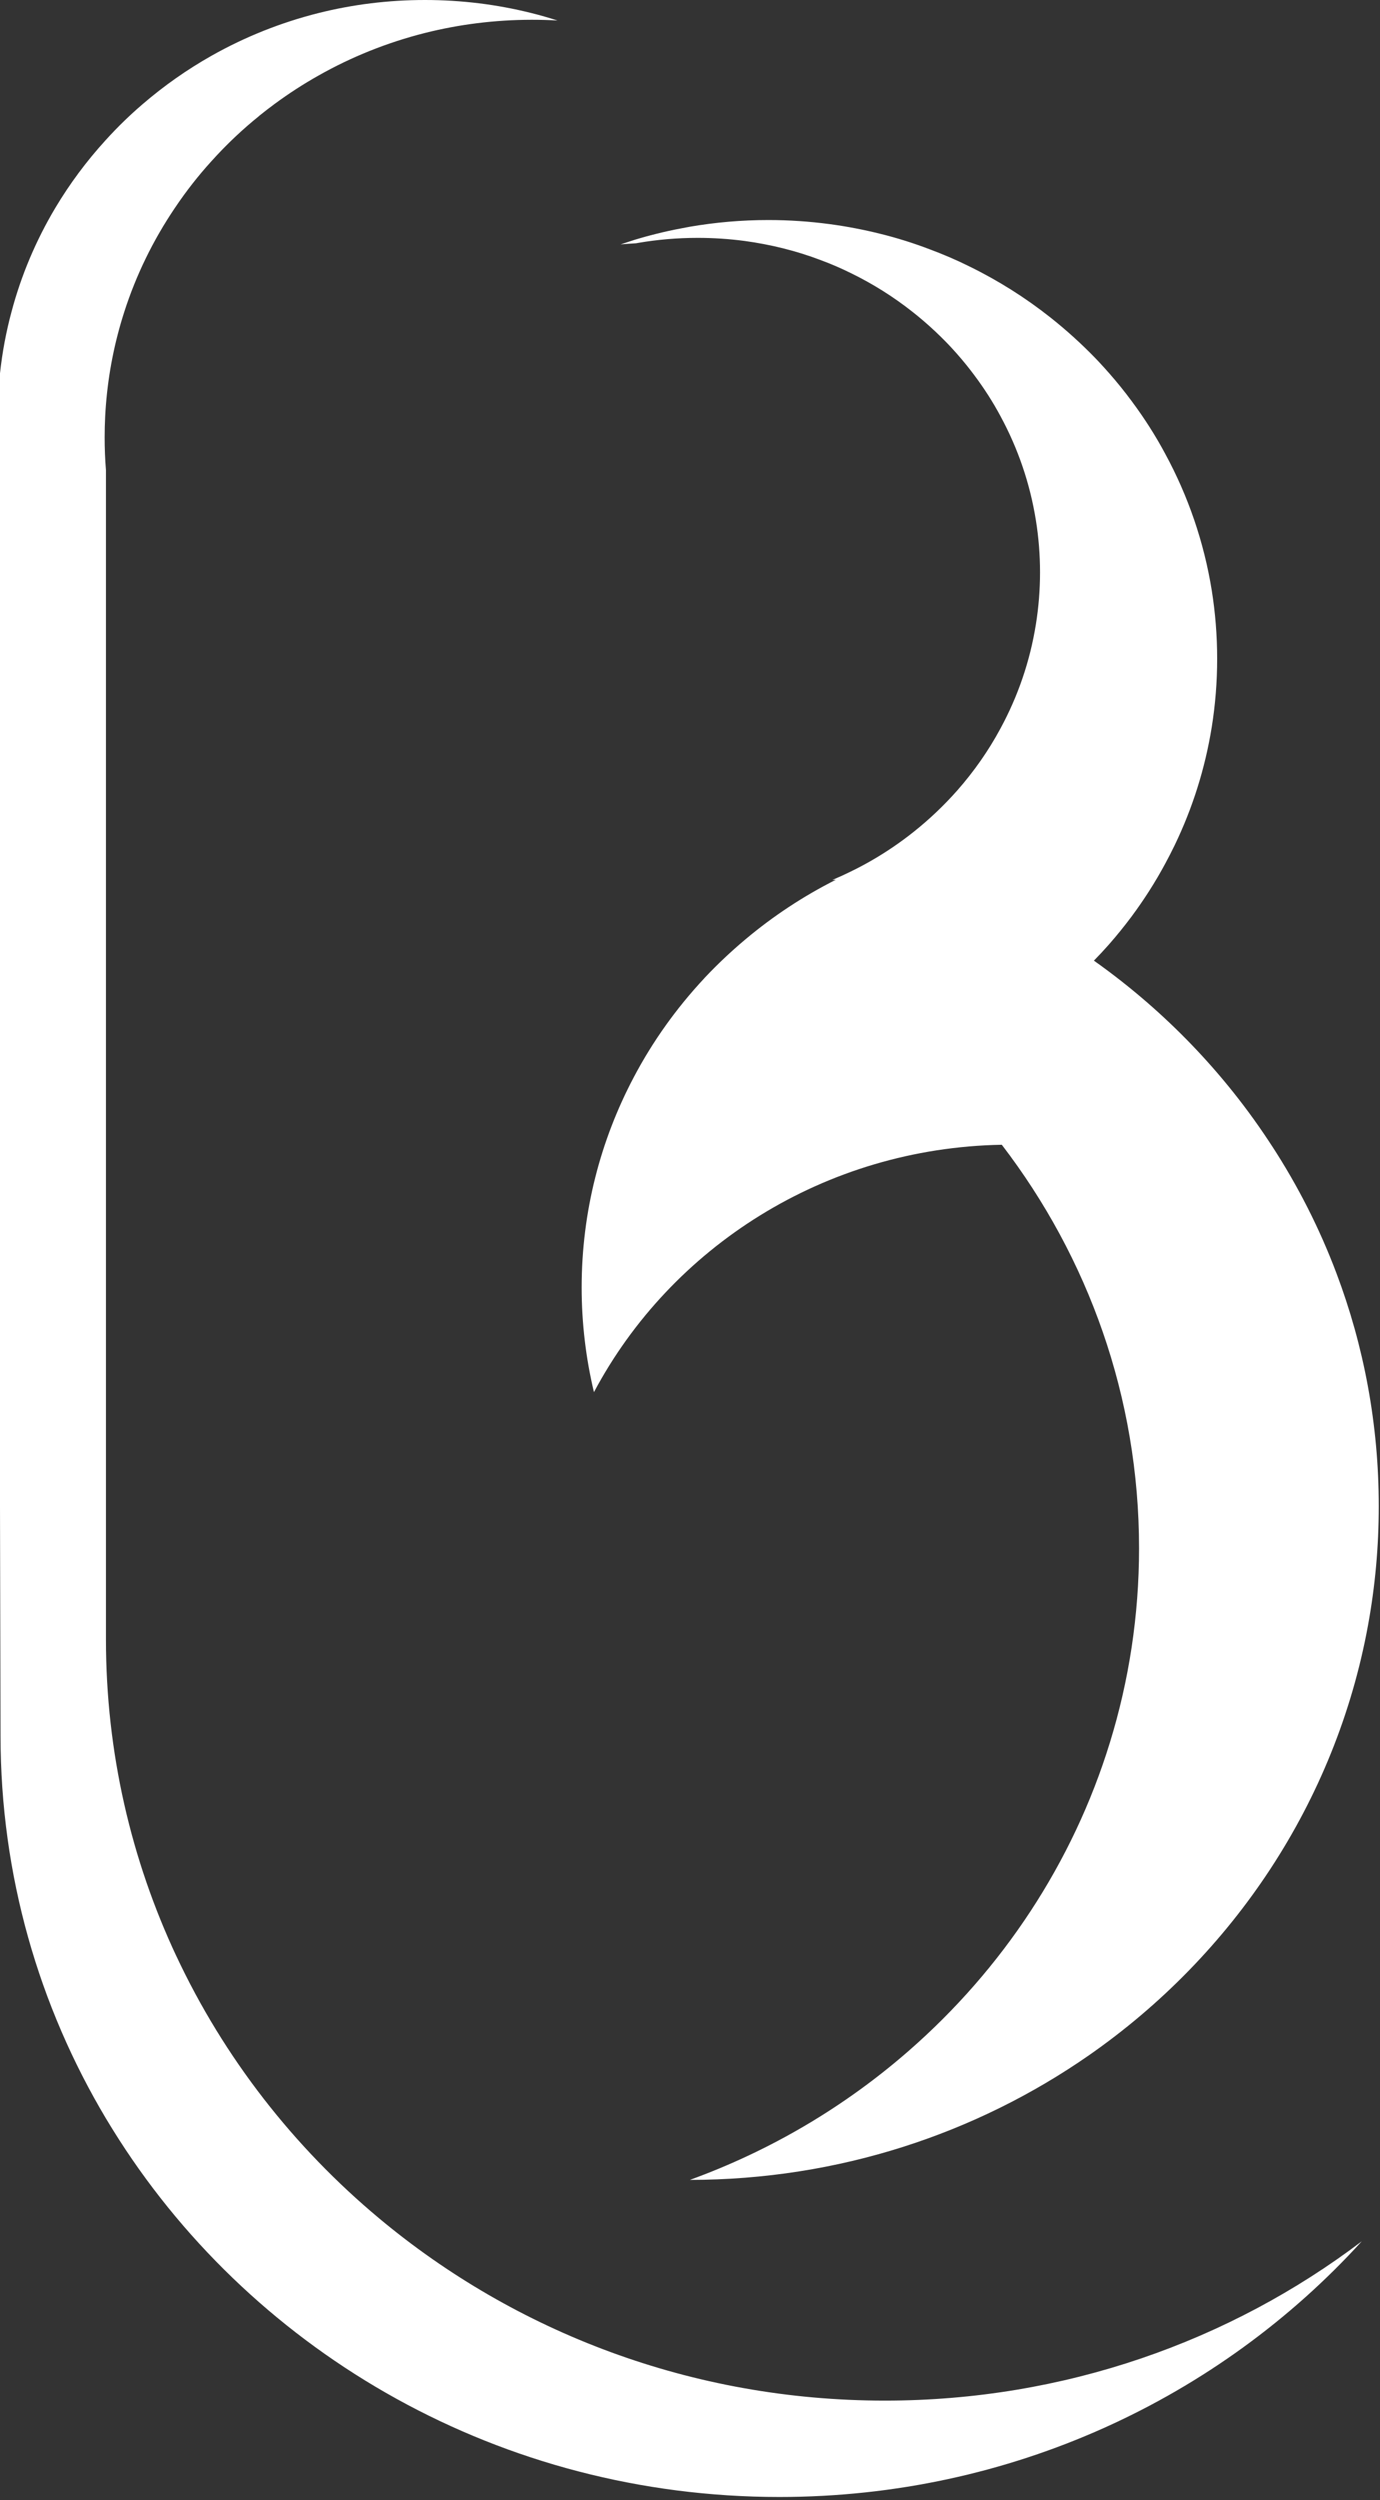
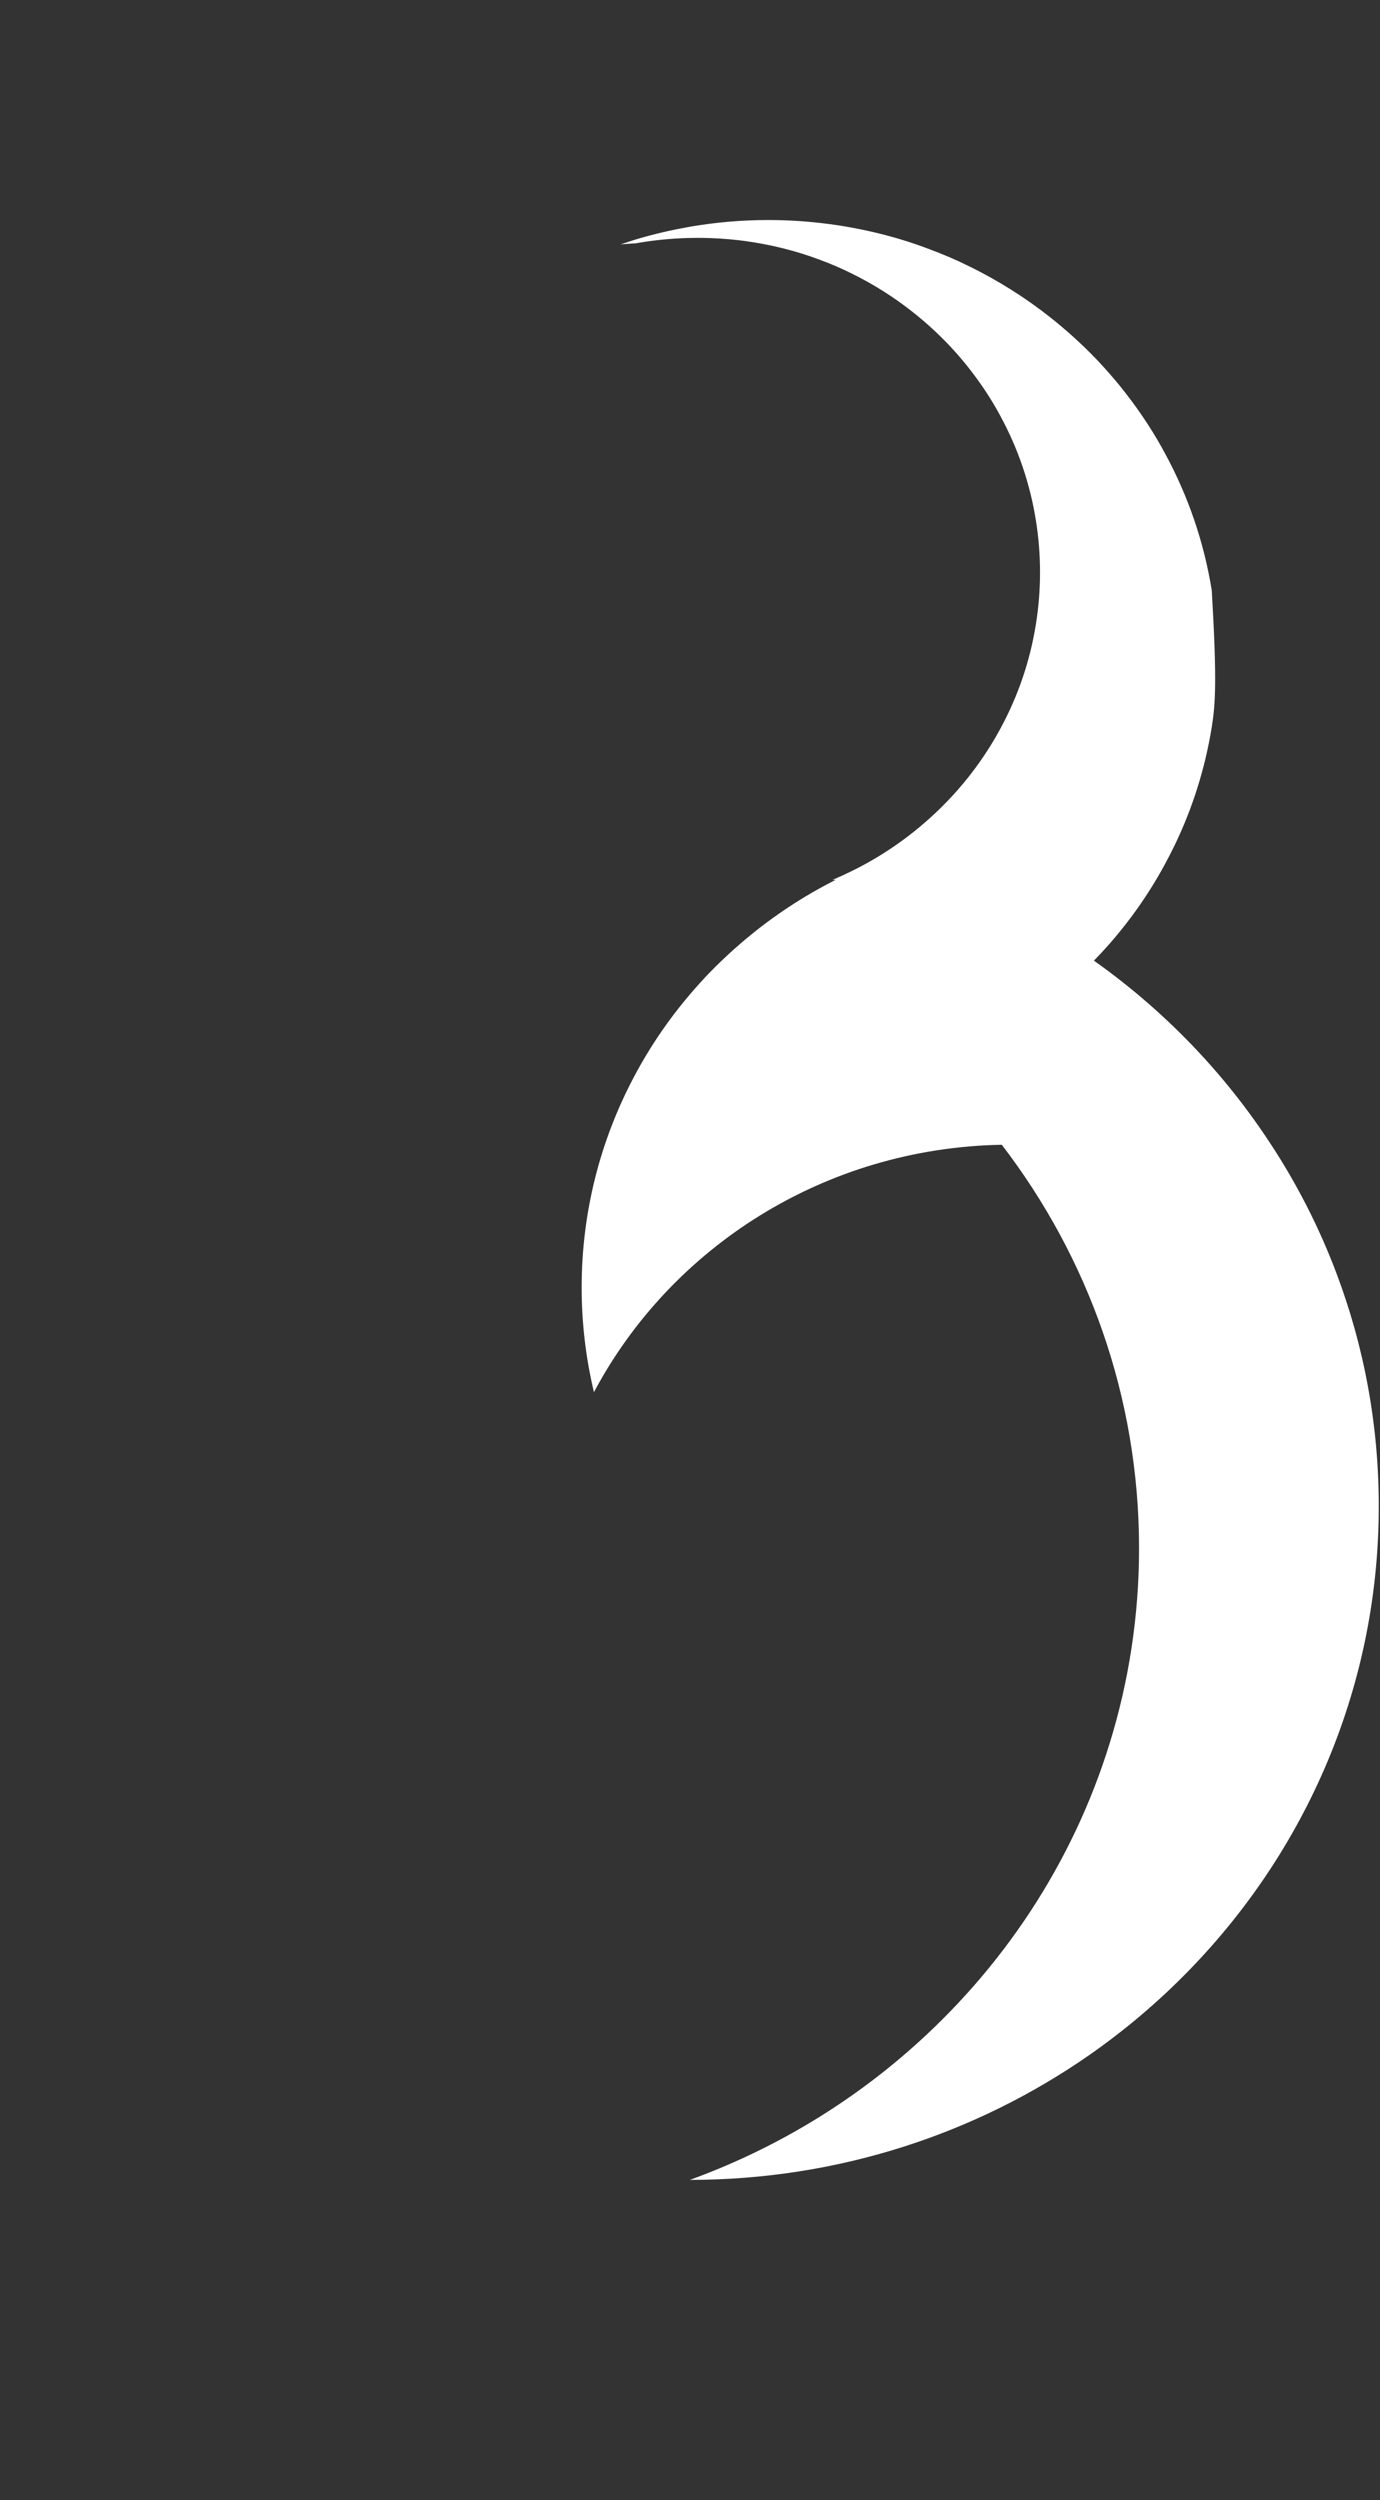
<svg xmlns="http://www.w3.org/2000/svg" width="259" height="469" viewBox="0 0 259 469" fill="none">
  <rect x="0" y="0" width="259" height="469" fill="#333333" stroke="none" />
-   <path d="M255.583 420.461C228.801 449.884 189.763 468.432 146.283 468.432C94.032 468.432 48.186 441.654 22.34 401.385C21.507 400.083 20.686 398.76 19.885 397.427C7.305 376.332 0.101 351.809 0.101 325.64C0.101 318.19 0 289.774 0 282.56V70.04C0.422 66.124 1.143 62.284 2.142 58.565C3.974 51.634 6.762 45.085 10.357 39.044C13.065 34.5 16.232 30.236 19.796 26.332C19.819 26.298 19.839 26.267 19.885 26.234C22.038 23.858 24.347 21.614 26.791 19.522C30.788 16.083 35.141 13.026 39.781 10.412C45.966 6.931 52.683 4.23 59.767 2.451C66.164 0.847 72.86 0 79.755 0C86.649 0 93.345 0.847 99.74 2.451C101.394 2.864 103.028 3.329 104.636 3.851C103.048 3.753 101.437 3.711 99.829 3.711H99.74C92.846 3.722 86.149 4.578 79.755 6.185C72.671 7.974 65.954 10.675 59.769 14.178C56.892 15.794 54.141 17.584 51.508 19.524C50.532 20.24 49.587 20.977 48.654 21.726C48.654 21.738 48.642 21.749 48.642 21.749L48.631 21.76C45.455 24.318 42.503 27.117 39.781 30.133C37.228 32.929 34.897 35.913 32.798 39.046C28.755 45.032 25.536 51.595 23.305 58.568C21.527 64.11 20.361 69.902 19.885 75.888C19.83 76.626 19.773 77.352 19.741 78.09C19.675 79.402 19.641 80.715 19.641 82.039C19.641 84.109 19.718 86.159 19.885 88.187V307.56C19.885 328.784 24.626 348.915 33.119 367.014C33.119 367.025 33.131 367.026 33.131 367.026C42.047 386.028 55.115 402.784 71.192 416.189C96.728 437.489 129.85 450.352 166.068 450.352C199.787 450.352 230.854 439.191 255.583 420.461Z" fill="white" />
-   <path d="M258.768 282.552C258.768 290.187 258.079 297.659 256.747 304.927C250.685 338.091 231.375 366.779 204.351 385.586C183.223 400.269 157.386 408.925 129.472 408.947C144.729 403.416 158.629 395.142 170.543 384.741C188.108 369.416 201.377 349.482 208.317 326.869C211.869 315.341 213.778 303.106 213.778 290.448C213.778 262.054 204.196 235.852 188.019 214.756C154.698 215.354 125.898 234.028 111.474 261.165C109.964 254.854 109.166 248.28 109.166 241.523C109.166 227.316 112.697 213.92 118.937 202.109C122.512 195.322 126.986 189.084 132.206 183.499V183.488C134.615 180.93 137.179 178.509 139.879 176.243C145.053 171.895 150.759 168.12 156.878 165.04C156.657 165.052 156.433 165.063 156.2 165.082C157.389 164.583 158.555 164.053 159.697 163.489C161.34 162.687 162.951 161.82 164.504 160.886C166.89 159.456 169.167 157.882 171.333 156.169C174.353 153.782 177.139 151.137 179.683 148.262C182.801 144.716 185.535 140.821 187.777 136.647C191.031 130.65 193.308 124.078 194.416 117.125C194.927 113.947 195.194 110.682 195.194 107.364C195.194 104.046 194.927 100.781 194.416 97.603C193.305 90.65 191.031 84.079 187.777 78.082C186.368 75.445 184.745 72.921 182.959 70.523C181.925 69.123 180.828 67.768 179.683 66.467C179.137 65.847 178.594 65.252 178.04 64.666C175.953 62.487 173.71 60.436 171.333 58.56C167.758 55.73 163.861 53.267 159.697 51.239C157.865 50.328 155.967 49.514 154.035 48.799C151.758 47.932 149.415 47.195 147.017 46.597C144.631 46 142.199 45.534 139.712 45.198C136.846 44.819 133.926 44.623 130.963 44.623C127.132 44.623 123.368 44.948 119.727 45.576C119.603 45.599 119.494 45.618 119.382 45.641H119.371C118.305 45.705 117.338 45.77 116.473 45.848C117.105 45.632 117.74 45.425 118.371 45.228C118.883 45.055 119.394 44.892 119.905 44.752C122.86 43.885 125.9 43.178 128.987 42.626H129.01C129.154 42.592 129.3 42.561 129.455 42.539C134.242 41.714 139.169 41.279 144.2 41.279C148.085 41.279 151.916 41.54 155.669 42.039C158.934 42.474 162.121 43.091 165.251 43.871C168.404 44.651 171.468 45.616 174.457 46.757C176.989 47.7 179.487 48.763 181.885 49.958C187.347 52.625 192.455 55.848 197.153 59.567C200.262 62.03 203.203 64.708 205.945 67.572C206.666 68.343 207.389 69.123 208.099 69.936C209.598 71.639 211.042 73.417 212.394 75.252C214.737 78.396 216.868 81.717 218.712 85.175C222.976 93.037 225.962 101.662 227.426 110.772C228.093 114.949 228.437 119.22 228.437 123.582C228.437 127.943 228.093 132.215 227.426 136.38C226.172 144.189 223.806 151.63 220.475 158.539C219.909 159.708 219.32 160.858 218.709 161.986C216.822 165.5 214.666 168.863 212.291 172.05C210.959 173.828 209.56 175.553 208.093 177.222C207.194 178.24 206.261 179.239 205.305 180.215C218.594 189.628 229.965 201.45 238.76 215.04C238.772 215.04 238.772 215.051 238.772 215.051C243.613 222.5 247.664 230.472 250.829 238.867C255.969 252.479 258.768 267.196 258.768 282.552Z" fill="white" />
+   <path d="M258.768 282.552C258.768 290.187 258.079 297.659 256.747 304.927C250.685 338.091 231.375 366.779 204.351 385.586C183.223 400.269 157.386 408.925 129.472 408.947C144.729 403.416 158.629 395.142 170.543 384.741C188.108 369.416 201.377 349.482 208.317 326.869C211.869 315.341 213.778 303.106 213.778 290.448C213.778 262.054 204.196 235.852 188.019 214.756C154.698 215.354 125.898 234.028 111.474 261.165C109.964 254.854 109.166 248.28 109.166 241.523C109.166 227.316 112.697 213.92 118.937 202.109C122.512 195.322 126.986 189.084 132.206 183.499V183.488C134.615 180.93 137.179 178.509 139.879 176.243C145.053 171.895 150.759 168.12 156.878 165.04C156.657 165.052 156.433 165.063 156.2 165.082C157.389 164.583 158.555 164.053 159.697 163.489C161.34 162.687 162.951 161.82 164.504 160.886C166.89 159.456 169.167 157.882 171.333 156.169C174.353 153.782 177.139 151.137 179.683 148.262C182.801 144.716 185.535 140.821 187.777 136.647C191.031 130.65 193.308 124.078 194.416 117.125C194.927 113.947 195.194 110.682 195.194 107.364C195.194 104.046 194.927 100.781 194.416 97.603C193.305 90.65 191.031 84.079 187.777 78.082C186.368 75.445 184.745 72.921 182.959 70.523C181.925 69.123 180.828 67.768 179.683 66.467C179.137 65.847 178.594 65.252 178.04 64.666C175.953 62.487 173.71 60.436 171.333 58.56C167.758 55.73 163.861 53.267 159.697 51.239C157.865 50.328 155.967 49.514 154.035 48.799C151.758 47.932 149.415 47.195 147.017 46.597C144.631 46 142.199 45.534 139.712 45.198C136.846 44.819 133.926 44.623 130.963 44.623C127.132 44.623 123.368 44.948 119.727 45.576C119.603 45.599 119.494 45.618 119.382 45.641H119.371C118.305 45.705 117.338 45.77 116.473 45.848C117.105 45.632 117.74 45.425 118.371 45.228C118.883 45.055 119.394 44.892 119.905 44.752C122.86 43.885 125.9 43.178 128.987 42.626H129.01C129.154 42.592 129.3 42.561 129.455 42.539C134.242 41.714 139.169 41.279 144.2 41.279C148.085 41.279 151.916 41.54 155.669 42.039C158.934 42.474 162.121 43.091 165.251 43.871C168.404 44.651 171.468 45.616 174.457 46.757C176.989 47.7 179.487 48.763 181.885 49.958C187.347 52.625 192.455 55.848 197.153 59.567C200.262 62.03 203.203 64.708 205.945 67.572C206.666 68.343 207.389 69.123 208.099 69.936C209.598 71.639 211.042 73.417 212.394 75.252C214.737 78.396 216.868 81.717 218.712 85.175C222.976 93.037 225.962 101.662 227.426 110.772C228.437 127.943 228.093 132.215 227.426 136.38C226.172 144.189 223.806 151.63 220.475 158.539C219.909 159.708 219.32 160.858 218.709 161.986C216.822 165.5 214.666 168.863 212.291 172.05C210.959 173.828 209.56 175.553 208.093 177.222C207.194 178.24 206.261 179.239 205.305 180.215C218.594 189.628 229.965 201.45 238.76 215.04C238.772 215.04 238.772 215.051 238.772 215.051C243.613 222.5 247.664 230.472 250.829 238.867C255.969 252.479 258.768 267.196 258.768 282.552Z" fill="white" />
</svg>